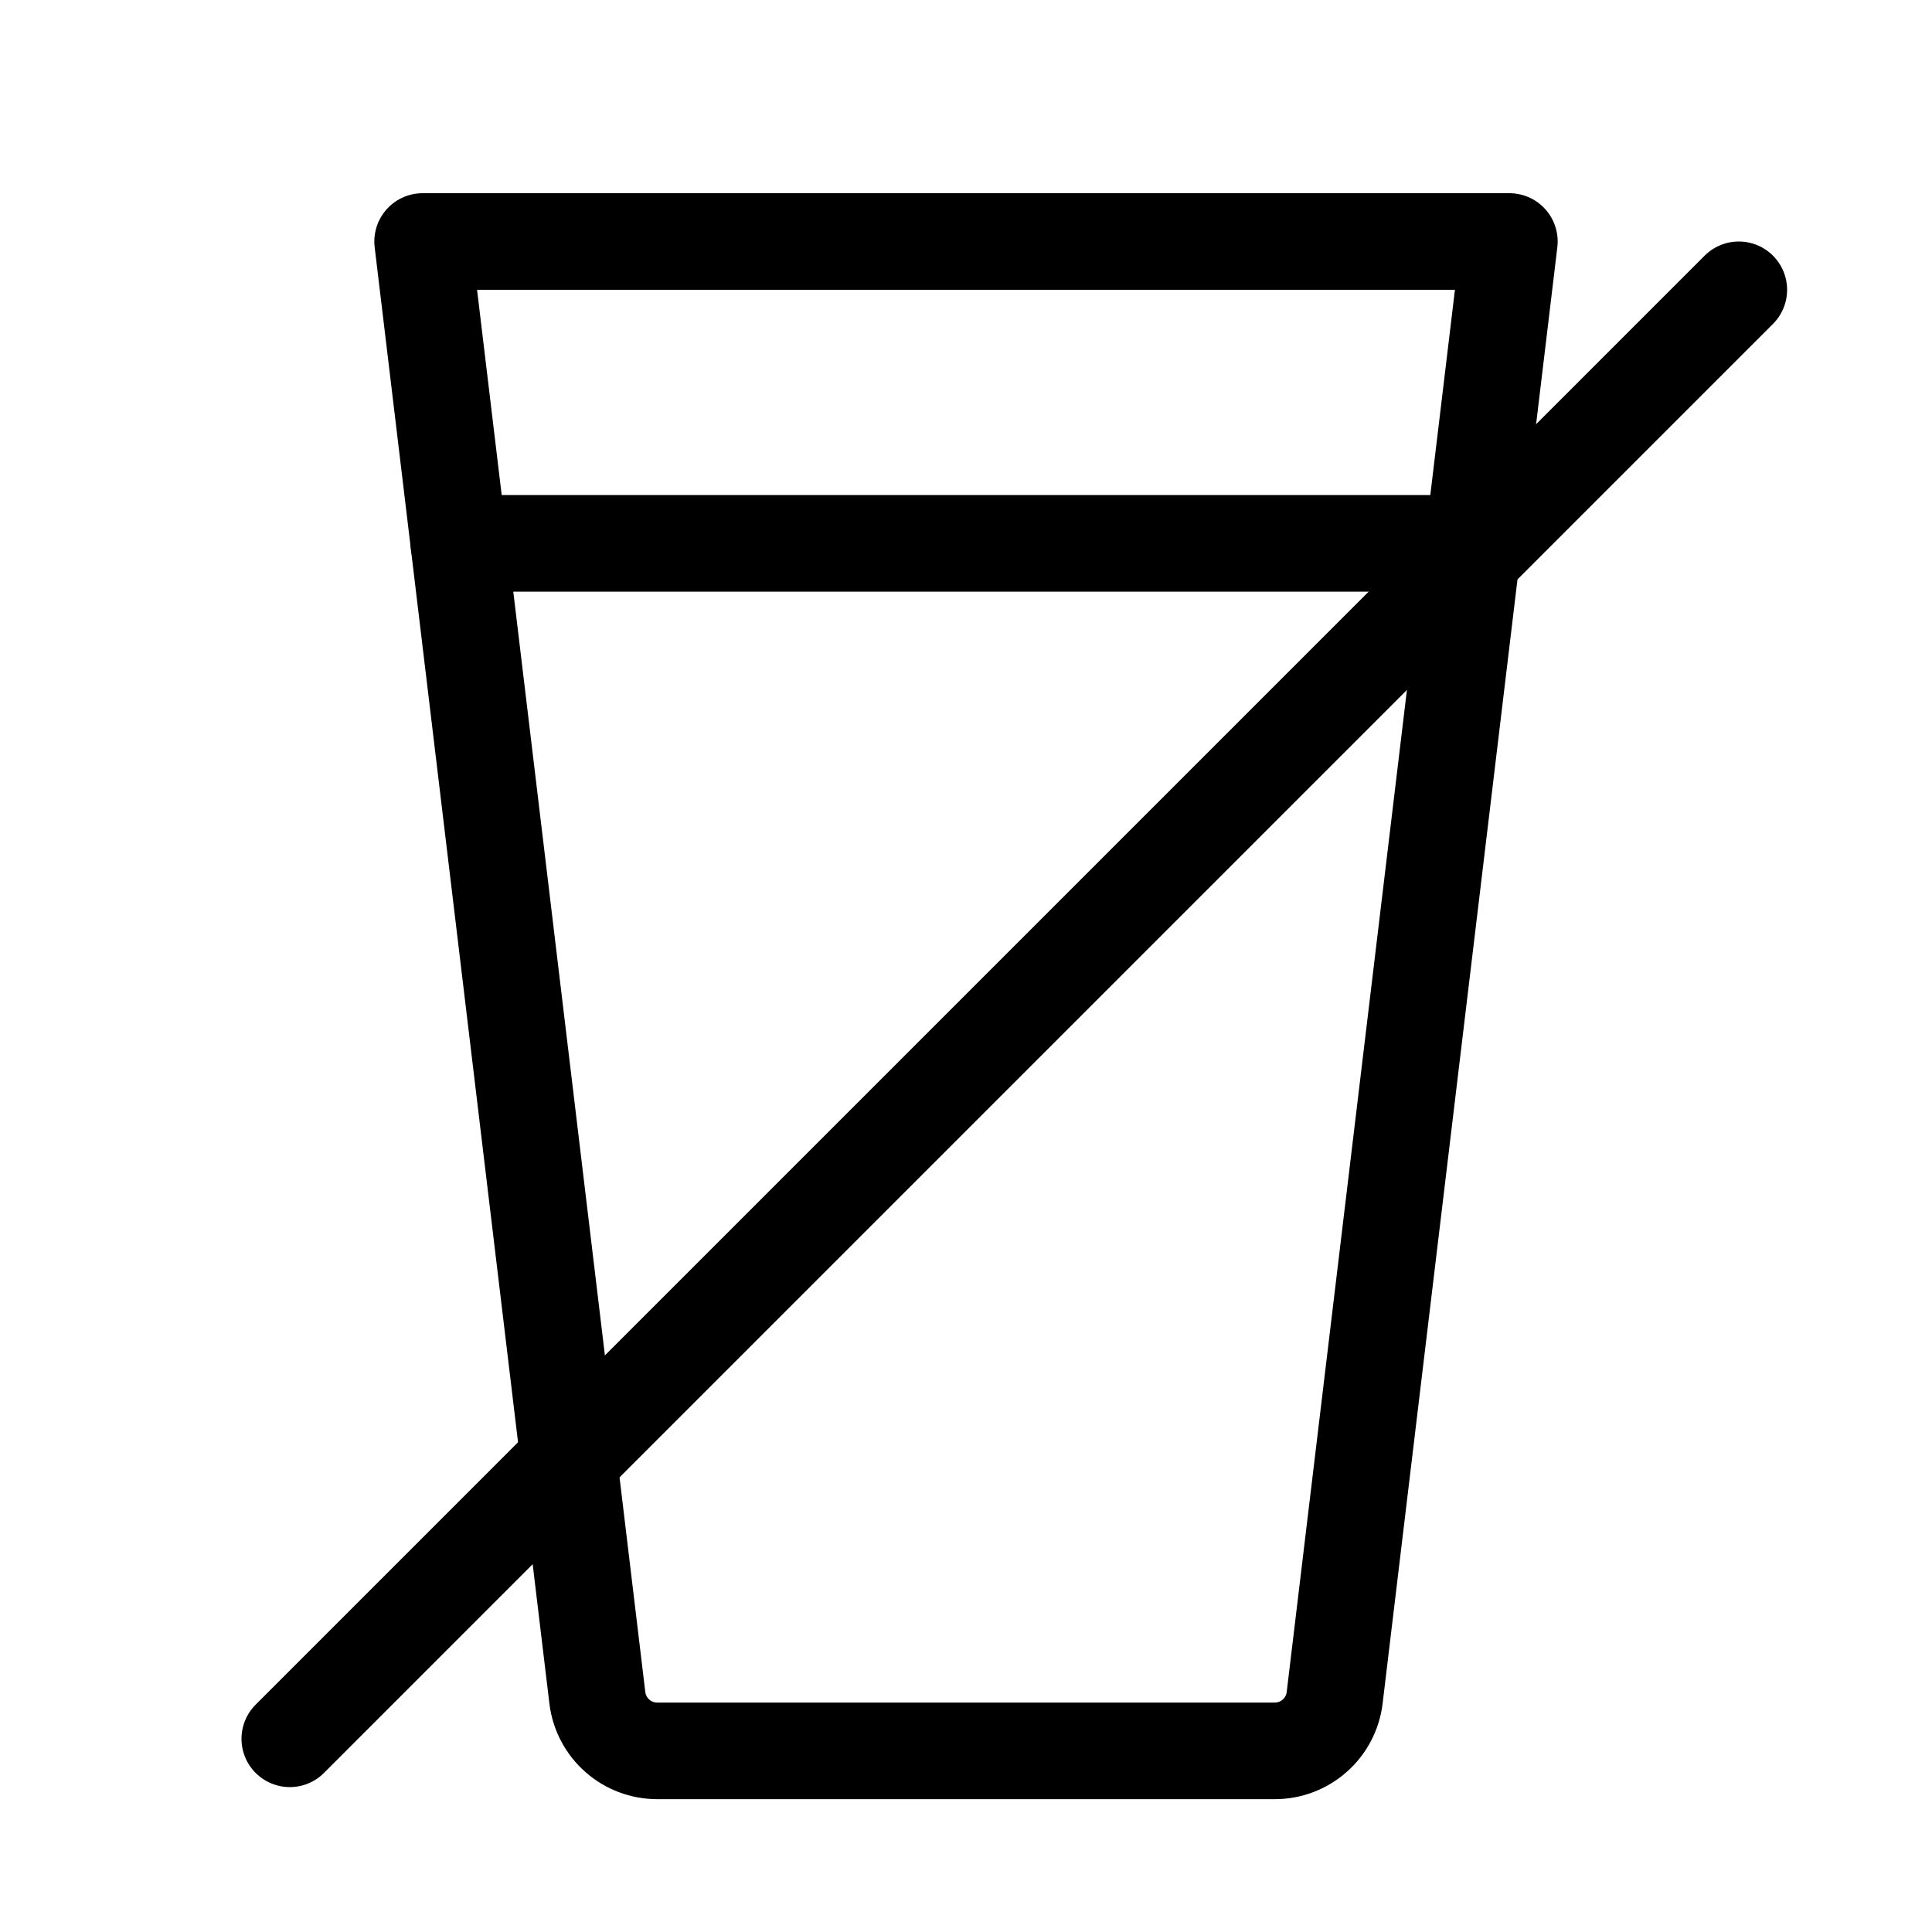
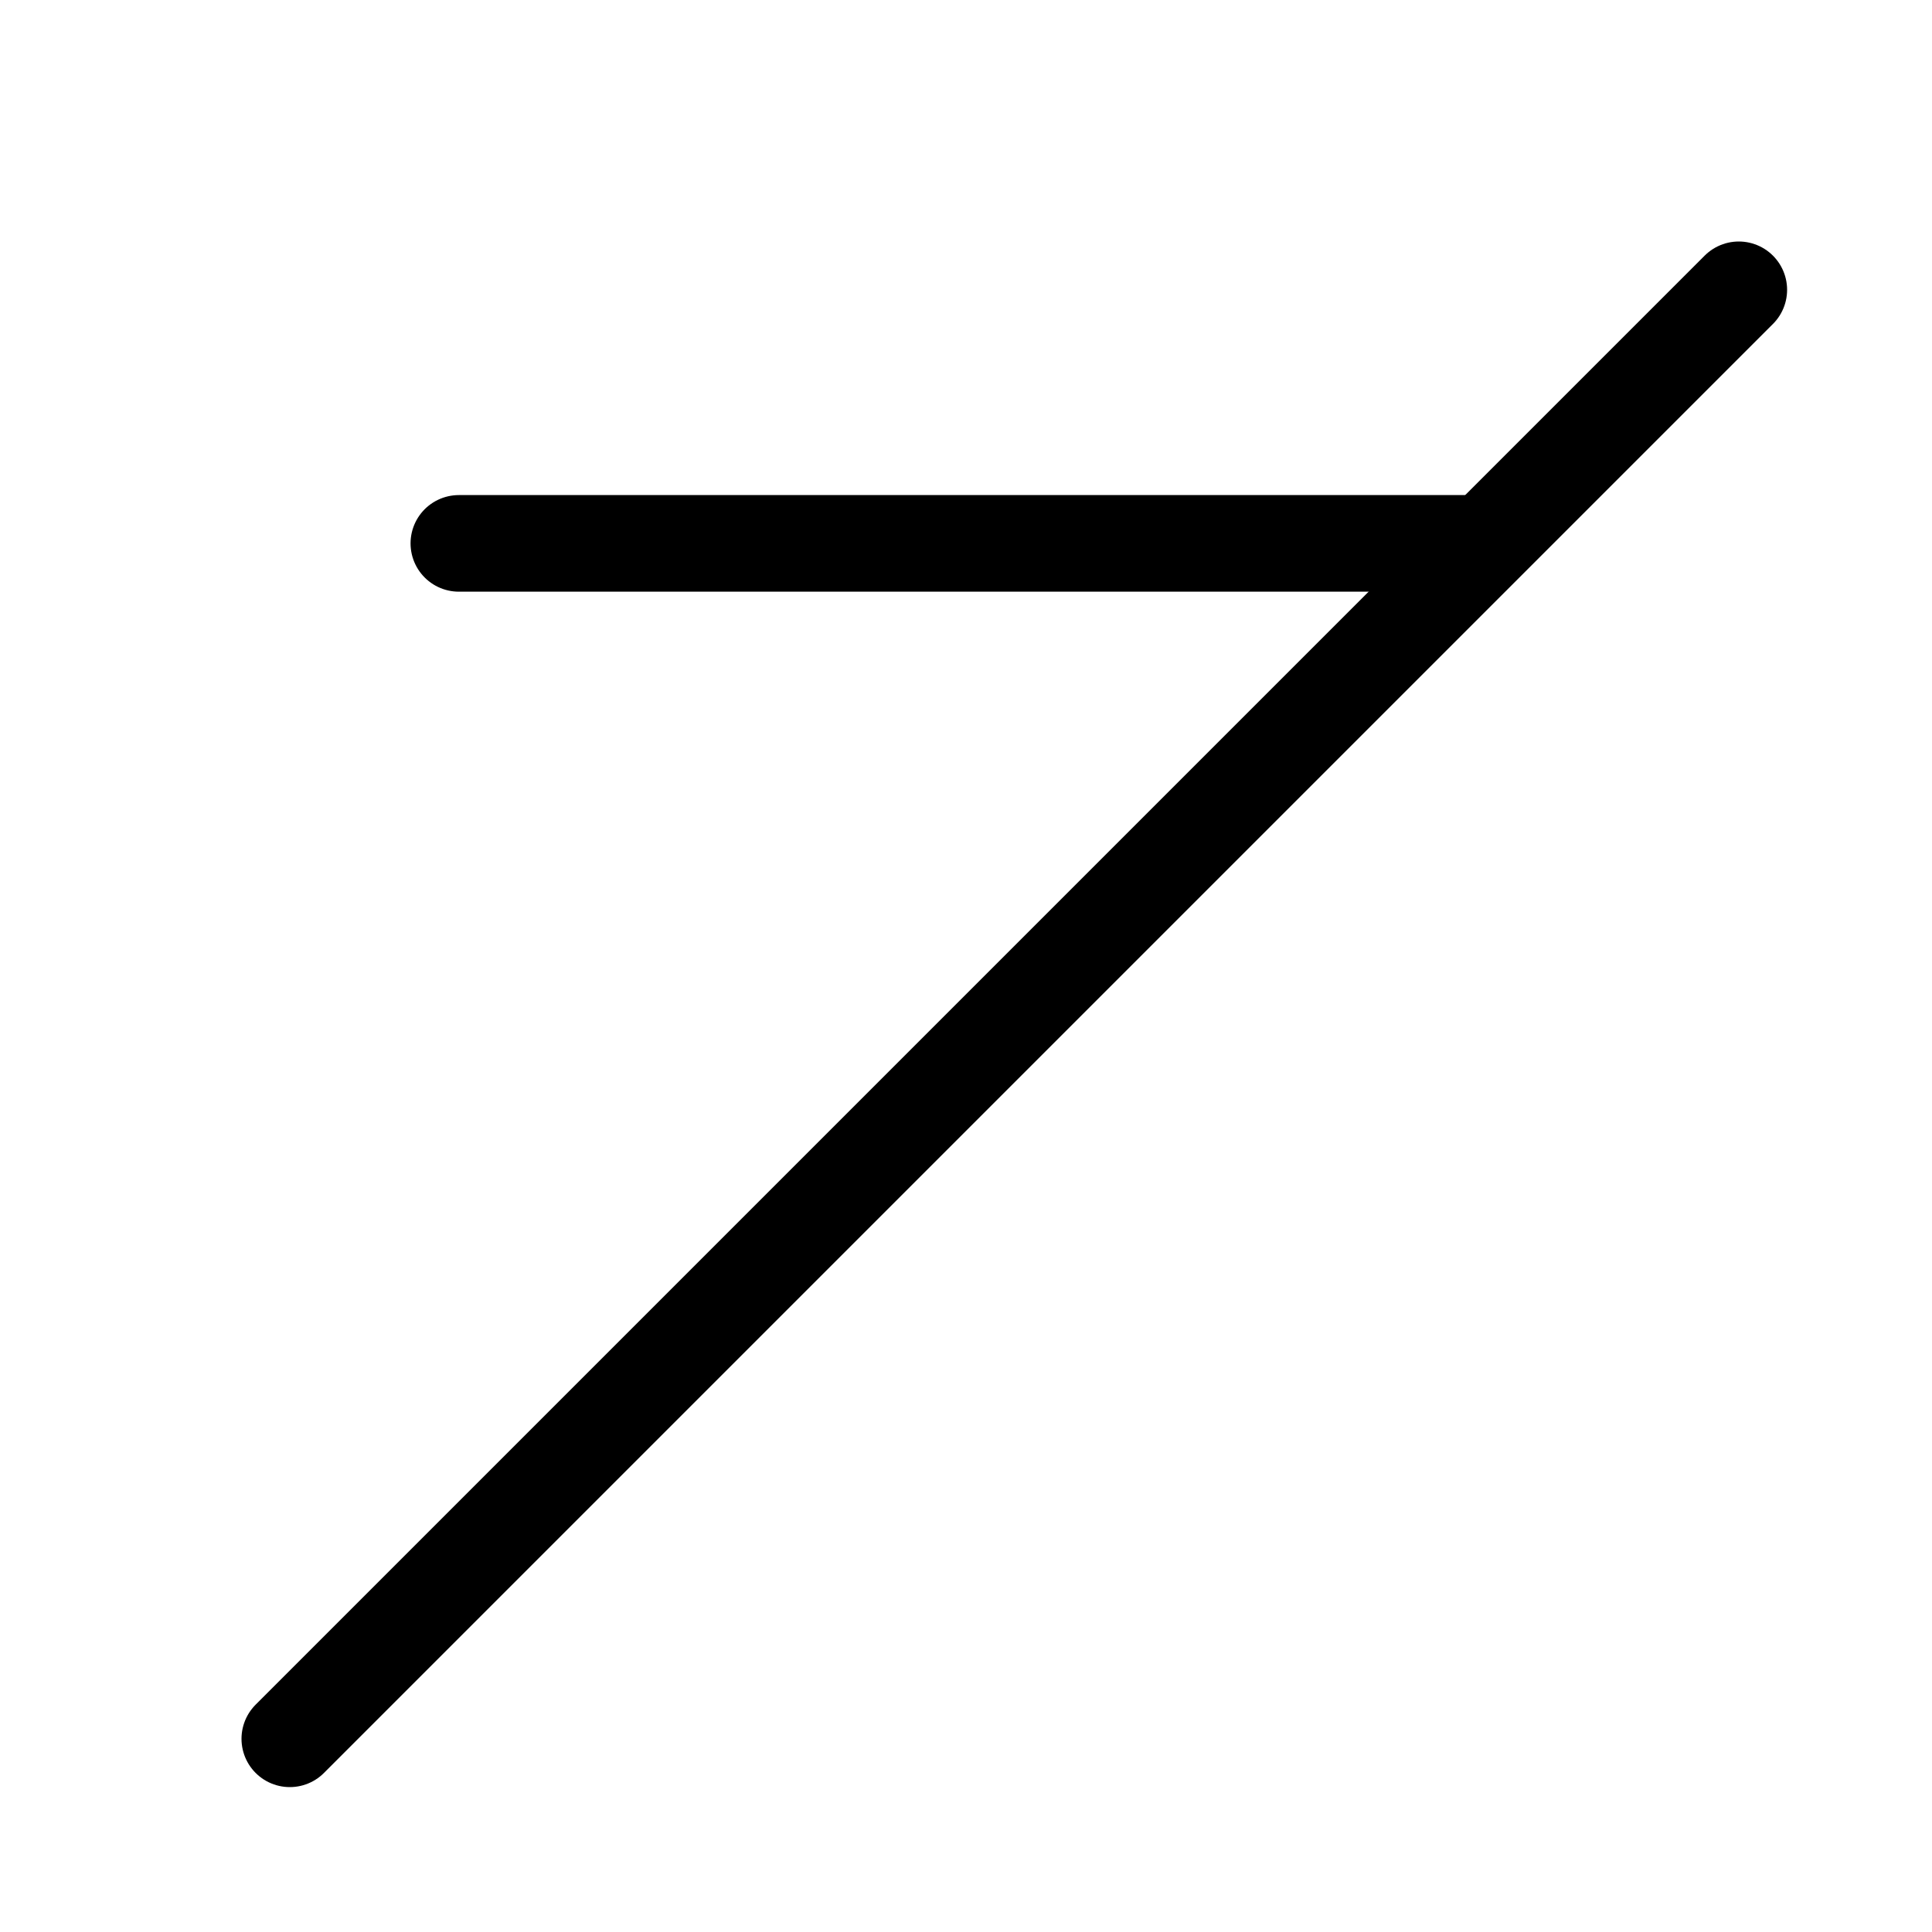
<svg xmlns="http://www.w3.org/2000/svg" fill="none" viewBox="0 0 20 20" height="20" width="20">
  <g clip-path="url(#clip0_3415_1237)">
-     <path stroke-linejoin="round" stroke-linecap="round" stroke="black" d="M4.375 2.5H15.625L13.816 17.578C13.797 17.729 13.724 17.868 13.609 17.969C13.495 18.07 13.348 18.125 13.195 18.125H6.805C6.652 18.125 6.505 18.07 6.391 17.969C6.276 17.868 6.203 17.729 6.184 17.578L4.375 2.5Z" />
    <path stroke-linejoin="round" stroke-linecap="round" stroke="black" d="M4.75 5.625H15.25" />
    <path stroke-linecap="round" stroke="black" d="M3 18L18 3" />
  </g>
  <defs>
    <clipPath id="clip0_3415_1237">
      <rect fill="white" height="20" width="20" />
    </clipPath>
  </defs>
</svg>